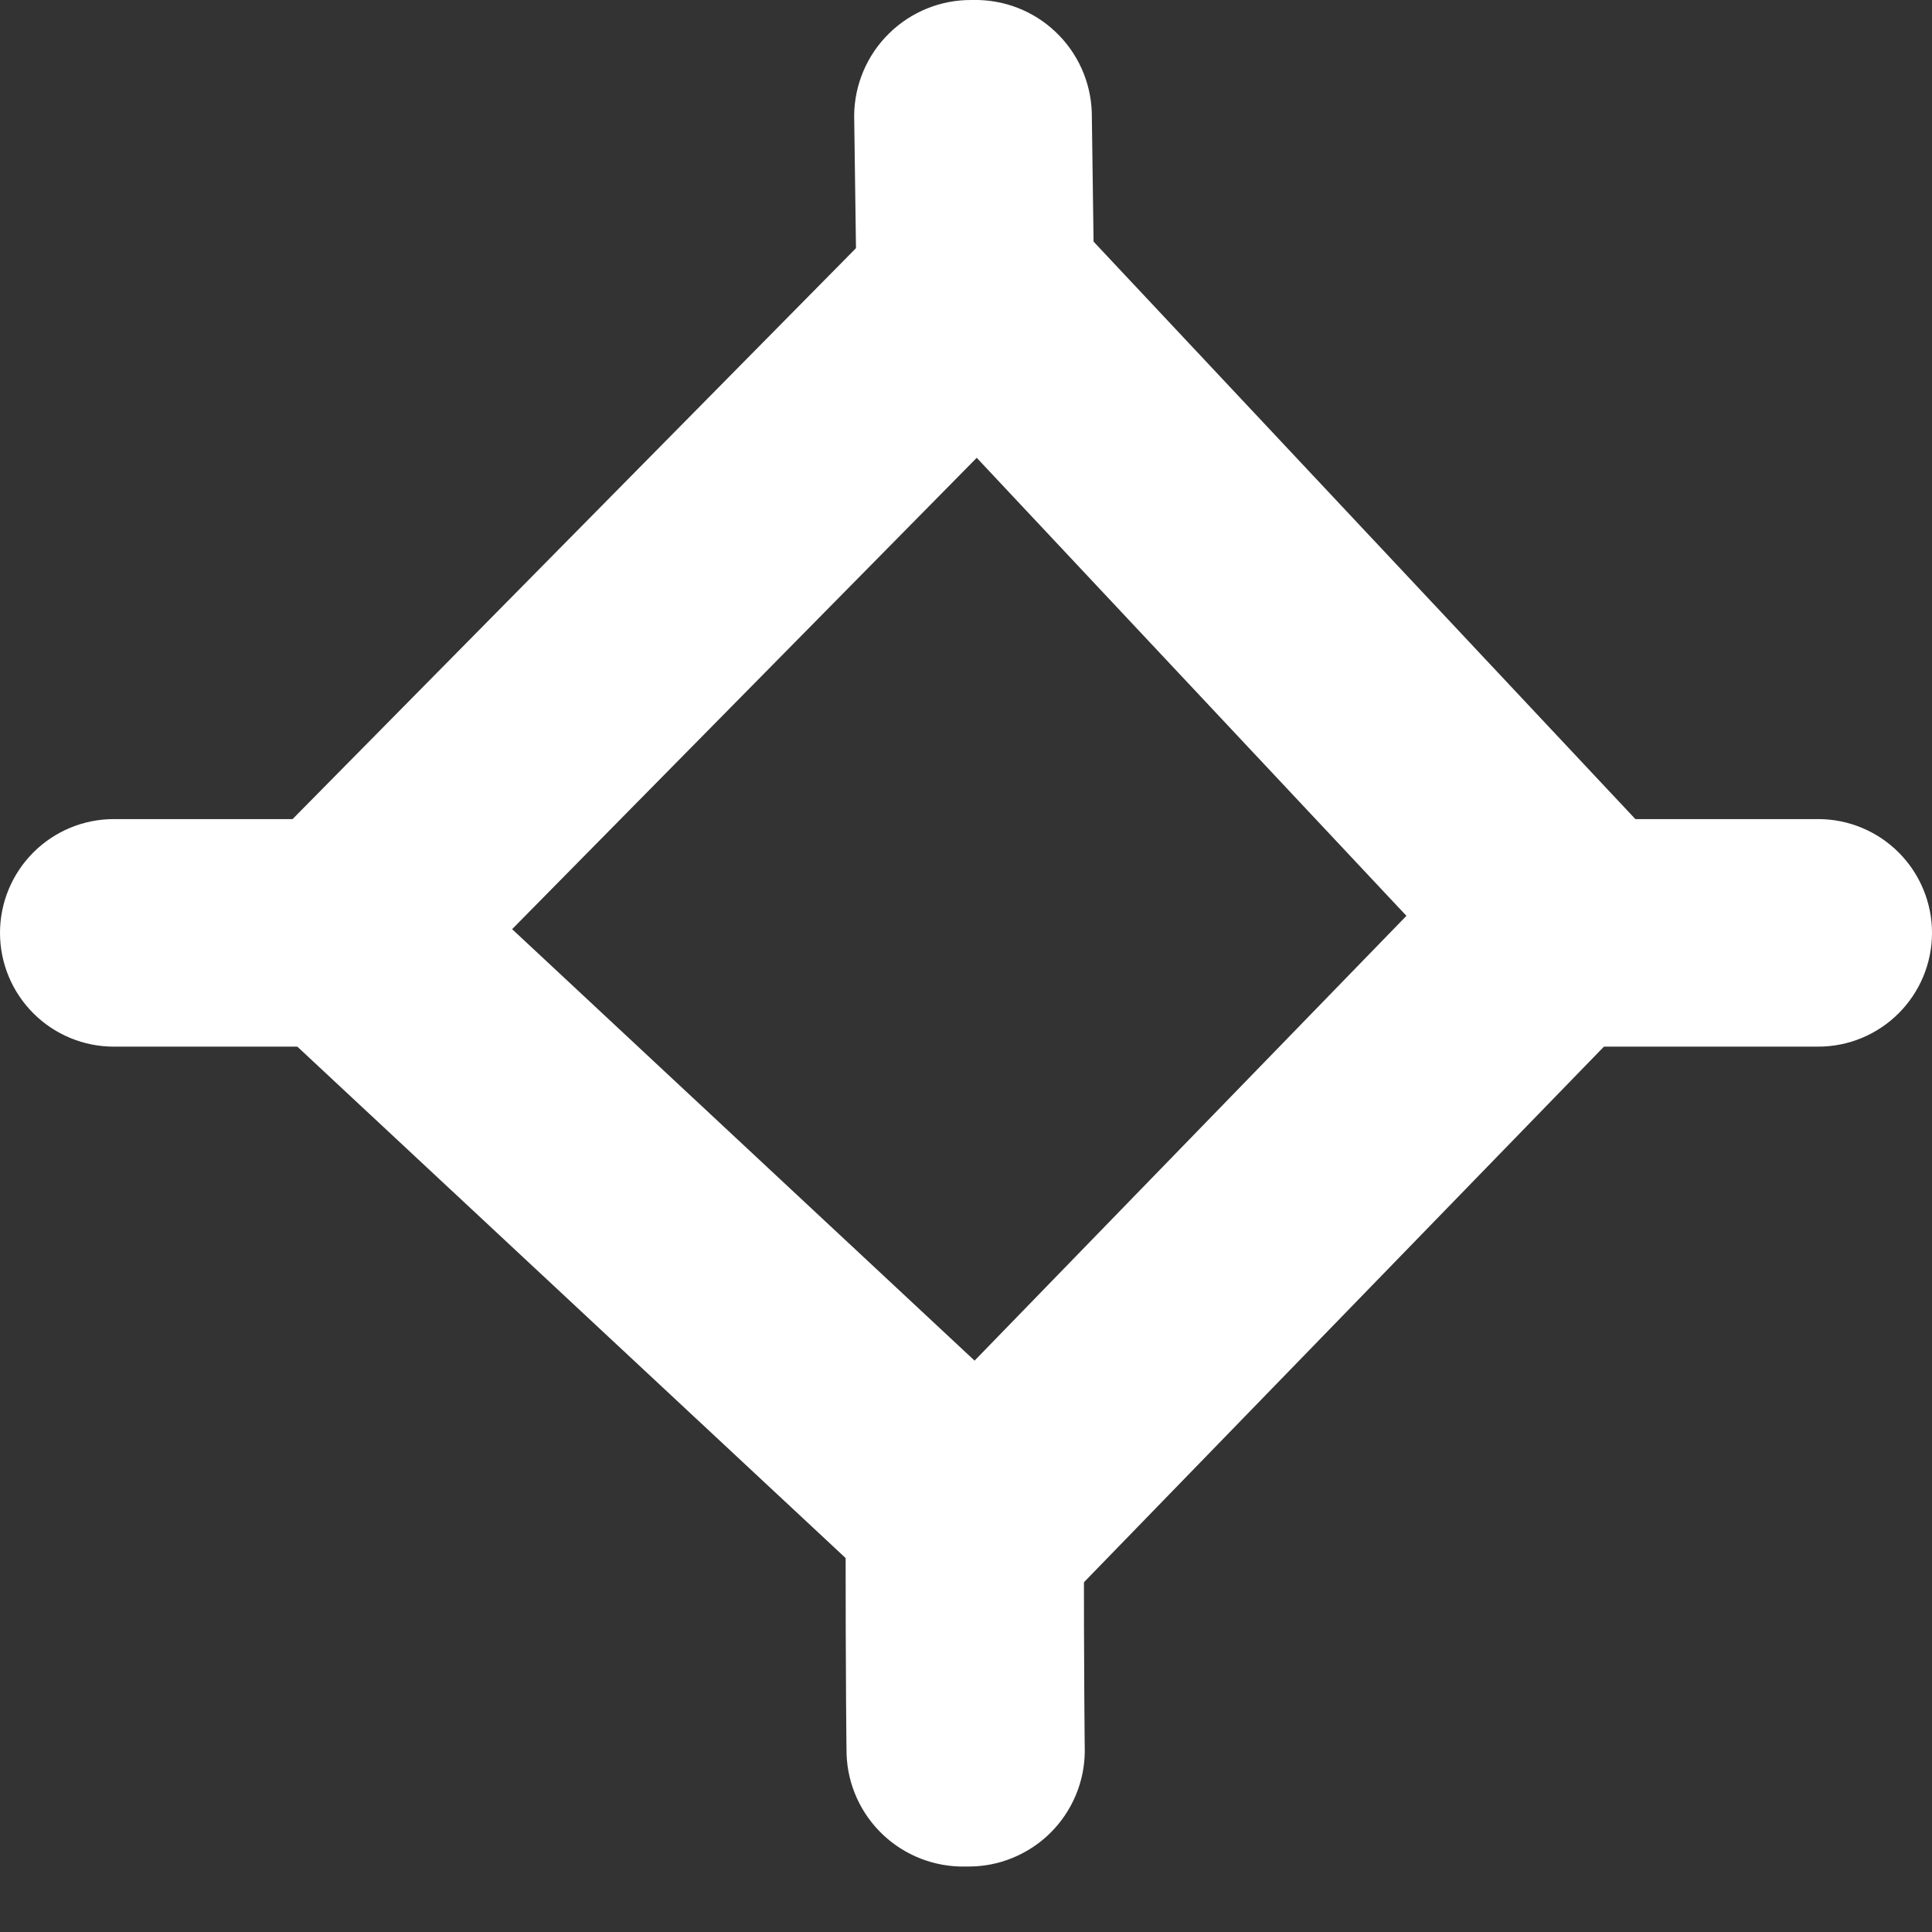
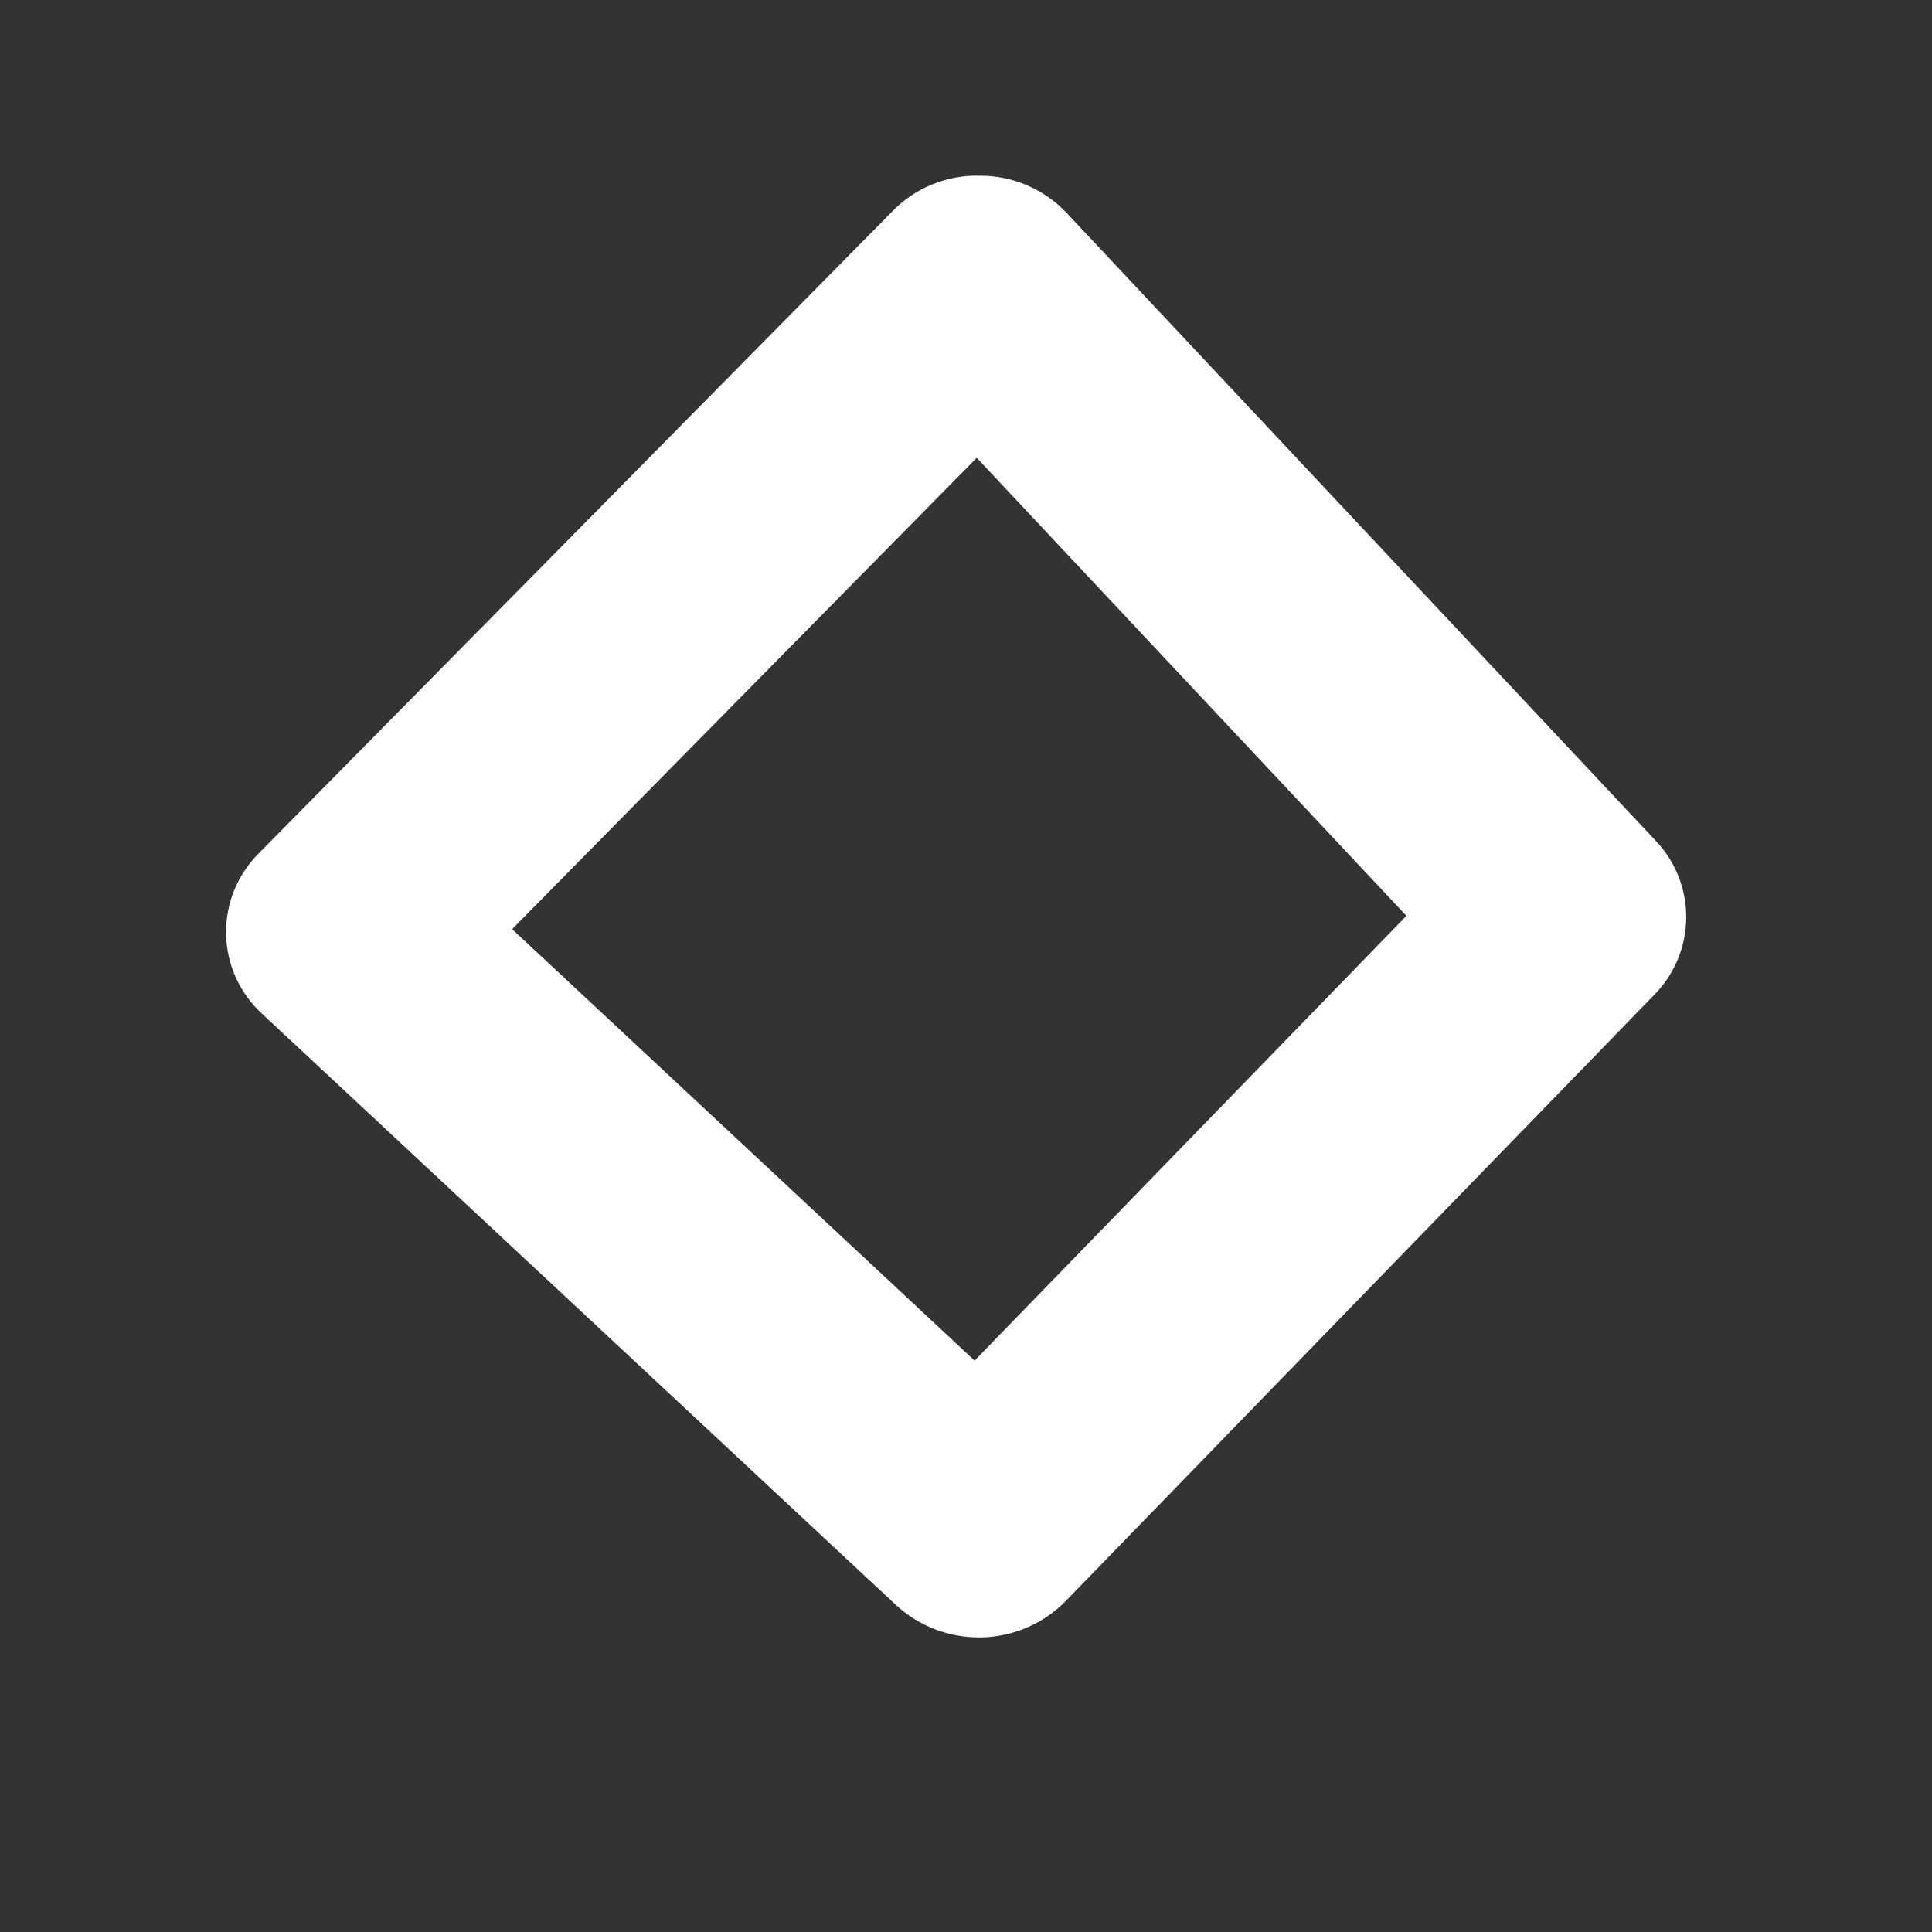
<svg xmlns="http://www.w3.org/2000/svg" width="27" height="27" viewBox="0 0 27 27" fill="none">
  <rect x="0" y="0" width="27" height="27" fill="#333333" stroke="none" />
-   <path d="M13.491 26.085C13.064 26.094 12.65 25.934 12.339 25.64C12.029 25.347 11.846 24.943 11.831 24.516C11.831 24.516 11.817 23.705 11.817 21.168C11.817 20.727 11.992 20.303 12.305 19.991C12.617 19.679 13.04 19.503 13.482 19.503C13.923 19.503 14.347 19.679 14.659 19.991C14.971 20.303 15.147 20.727 15.147 21.168C15.147 23.65 15.16 24.457 15.16 24.47C15.159 24.684 15.116 24.895 15.033 25.091C14.95 25.288 14.83 25.466 14.678 25.616C14.527 25.766 14.347 25.884 14.149 25.965C13.952 26.046 13.741 26.086 13.527 26.085H13.5" fill="white" />
-   <path d="M13.639 6.178C13.211 6.187 12.797 6.027 12.486 5.733C12.176 5.438 11.993 5.034 11.978 4.606L11.937 1.611C11.942 1.18 12.117 0.769 12.425 0.467C12.732 0.165 13.146 -0.003 13.577 0H13.598C14.026 -0.009 14.44 0.15 14.751 0.445C15.062 0.739 15.244 1.144 15.258 1.572L15.299 4.566C15.297 4.779 15.253 4.991 15.17 5.187C15.086 5.384 14.965 5.562 14.812 5.712C14.66 5.862 14.479 5.98 14.281 6.06C14.082 6.14 13.87 6.18 13.657 6.178H13.639Z" fill="white" />
-   <path d="M25.397 14.627C25.397 14.627 24.261 14.627 21.654 14.627C21.232 14.627 20.828 14.459 20.529 14.161C20.231 13.863 20.064 13.459 20.064 13.037C20.064 12.616 20.231 12.211 20.529 11.913C20.828 11.615 21.232 11.447 21.654 11.447H25.41C25.832 11.447 26.236 11.615 26.534 11.913C26.832 12.211 27 12.616 27 13.037C27 13.459 26.832 13.863 26.534 14.161C26.236 14.459 25.832 14.627 25.41 14.627" fill="white" />
-   <path d="M1.59 14.627C1.168 14.627 0.764 14.459 0.466 14.161C0.168 13.863 0 13.459 0 13.037C0 12.616 0.168 12.211 0.466 11.913C0.764 11.615 1.168 11.447 1.59 11.447H5.31C5.732 11.447 6.136 11.615 6.434 11.913C6.732 12.211 6.9 12.616 6.9 13.037C6.9 13.459 6.732 13.863 6.434 14.161C6.136 14.459 5.732 14.627 5.31 14.627C2.598 14.627 1.599 14.627 1.597 14.627H1.59Z" fill="white" />
  <path d="M13.679 22.883C13.249 22.883 12.835 22.721 12.519 22.428L3.661 14.166C3.507 14.025 3.384 13.854 3.297 13.664C3.211 13.473 3.164 13.268 3.16 13.059C3.155 12.85 3.193 12.643 3.27 12.449C3.348 12.255 3.464 12.079 3.611 11.931L12.471 2.953C12.63 2.789 12.821 2.66 13.033 2.575C13.245 2.489 13.472 2.448 13.7 2.456C13.929 2.455 14.156 2.503 14.366 2.595C14.575 2.687 14.764 2.821 14.919 2.989L23.141 11.752C23.417 12.043 23.569 12.429 23.565 12.83C23.561 13.231 23.402 13.614 23.121 13.9L14.892 22.376C14.582 22.692 14.161 22.873 13.718 22.883H13.679ZM7.157 12.985L13.62 19.015L19.655 12.799L13.65 6.398L7.157 12.985Z" fill="white" />
</svg>